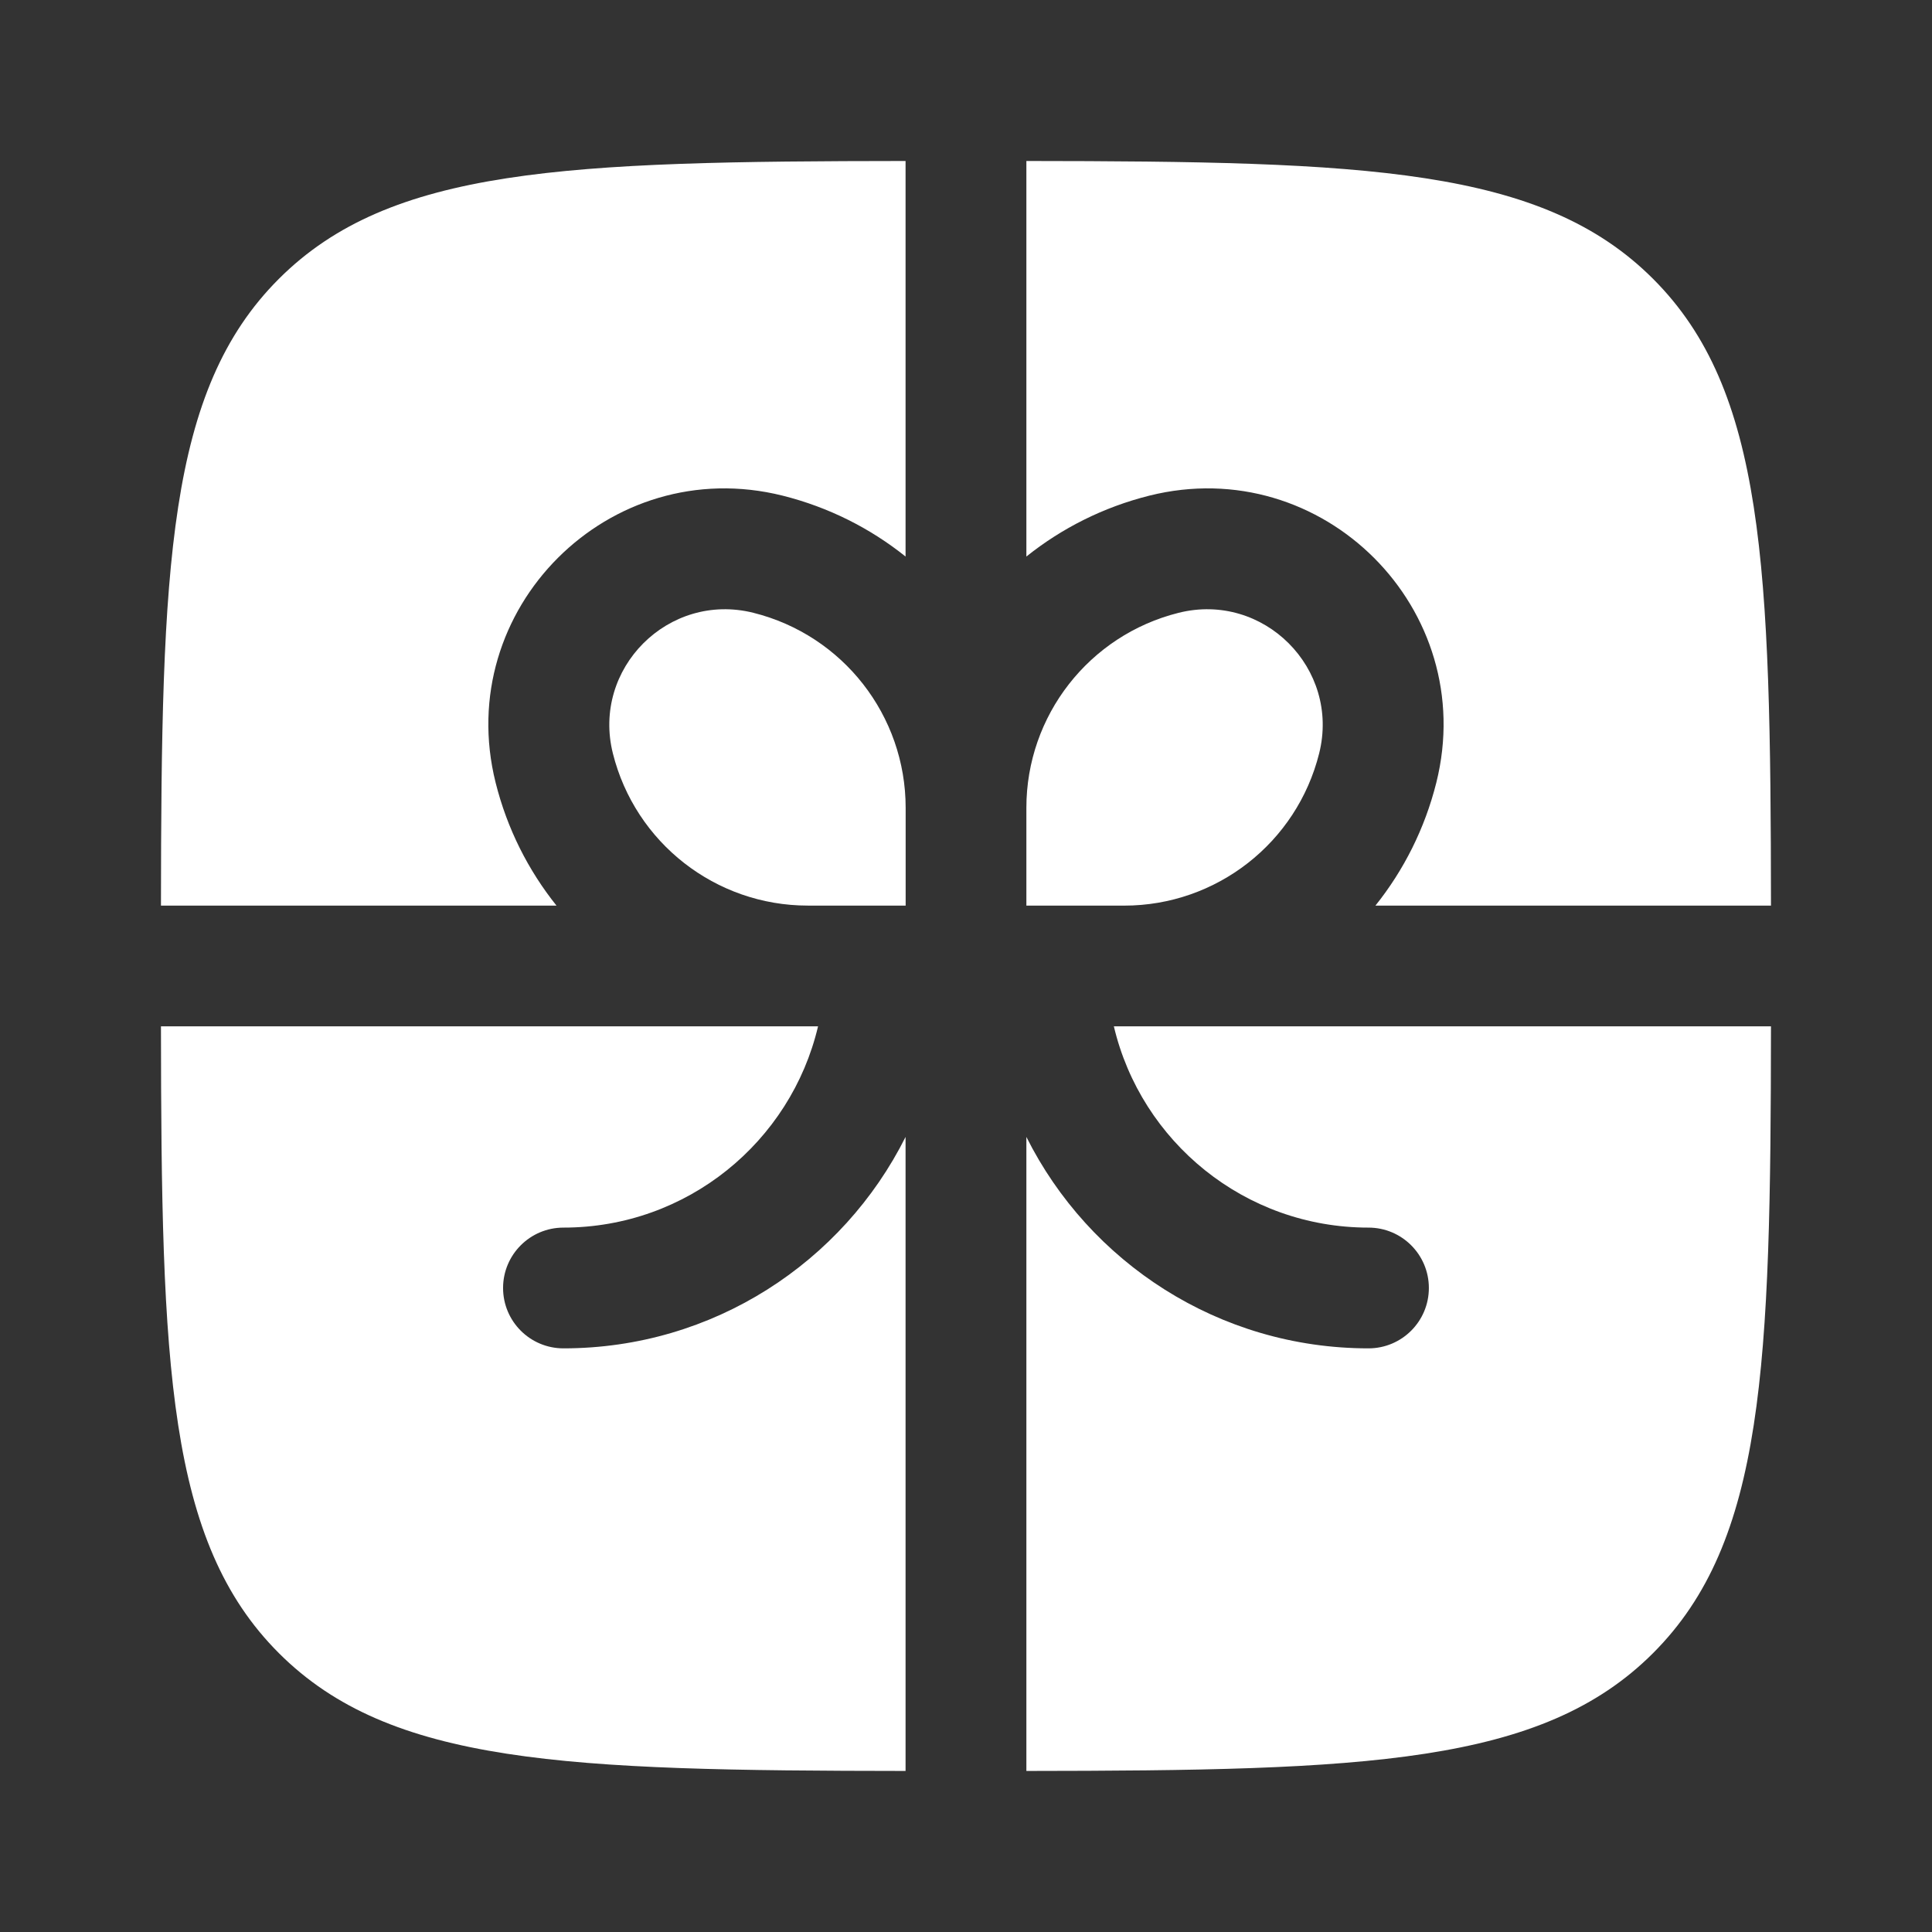
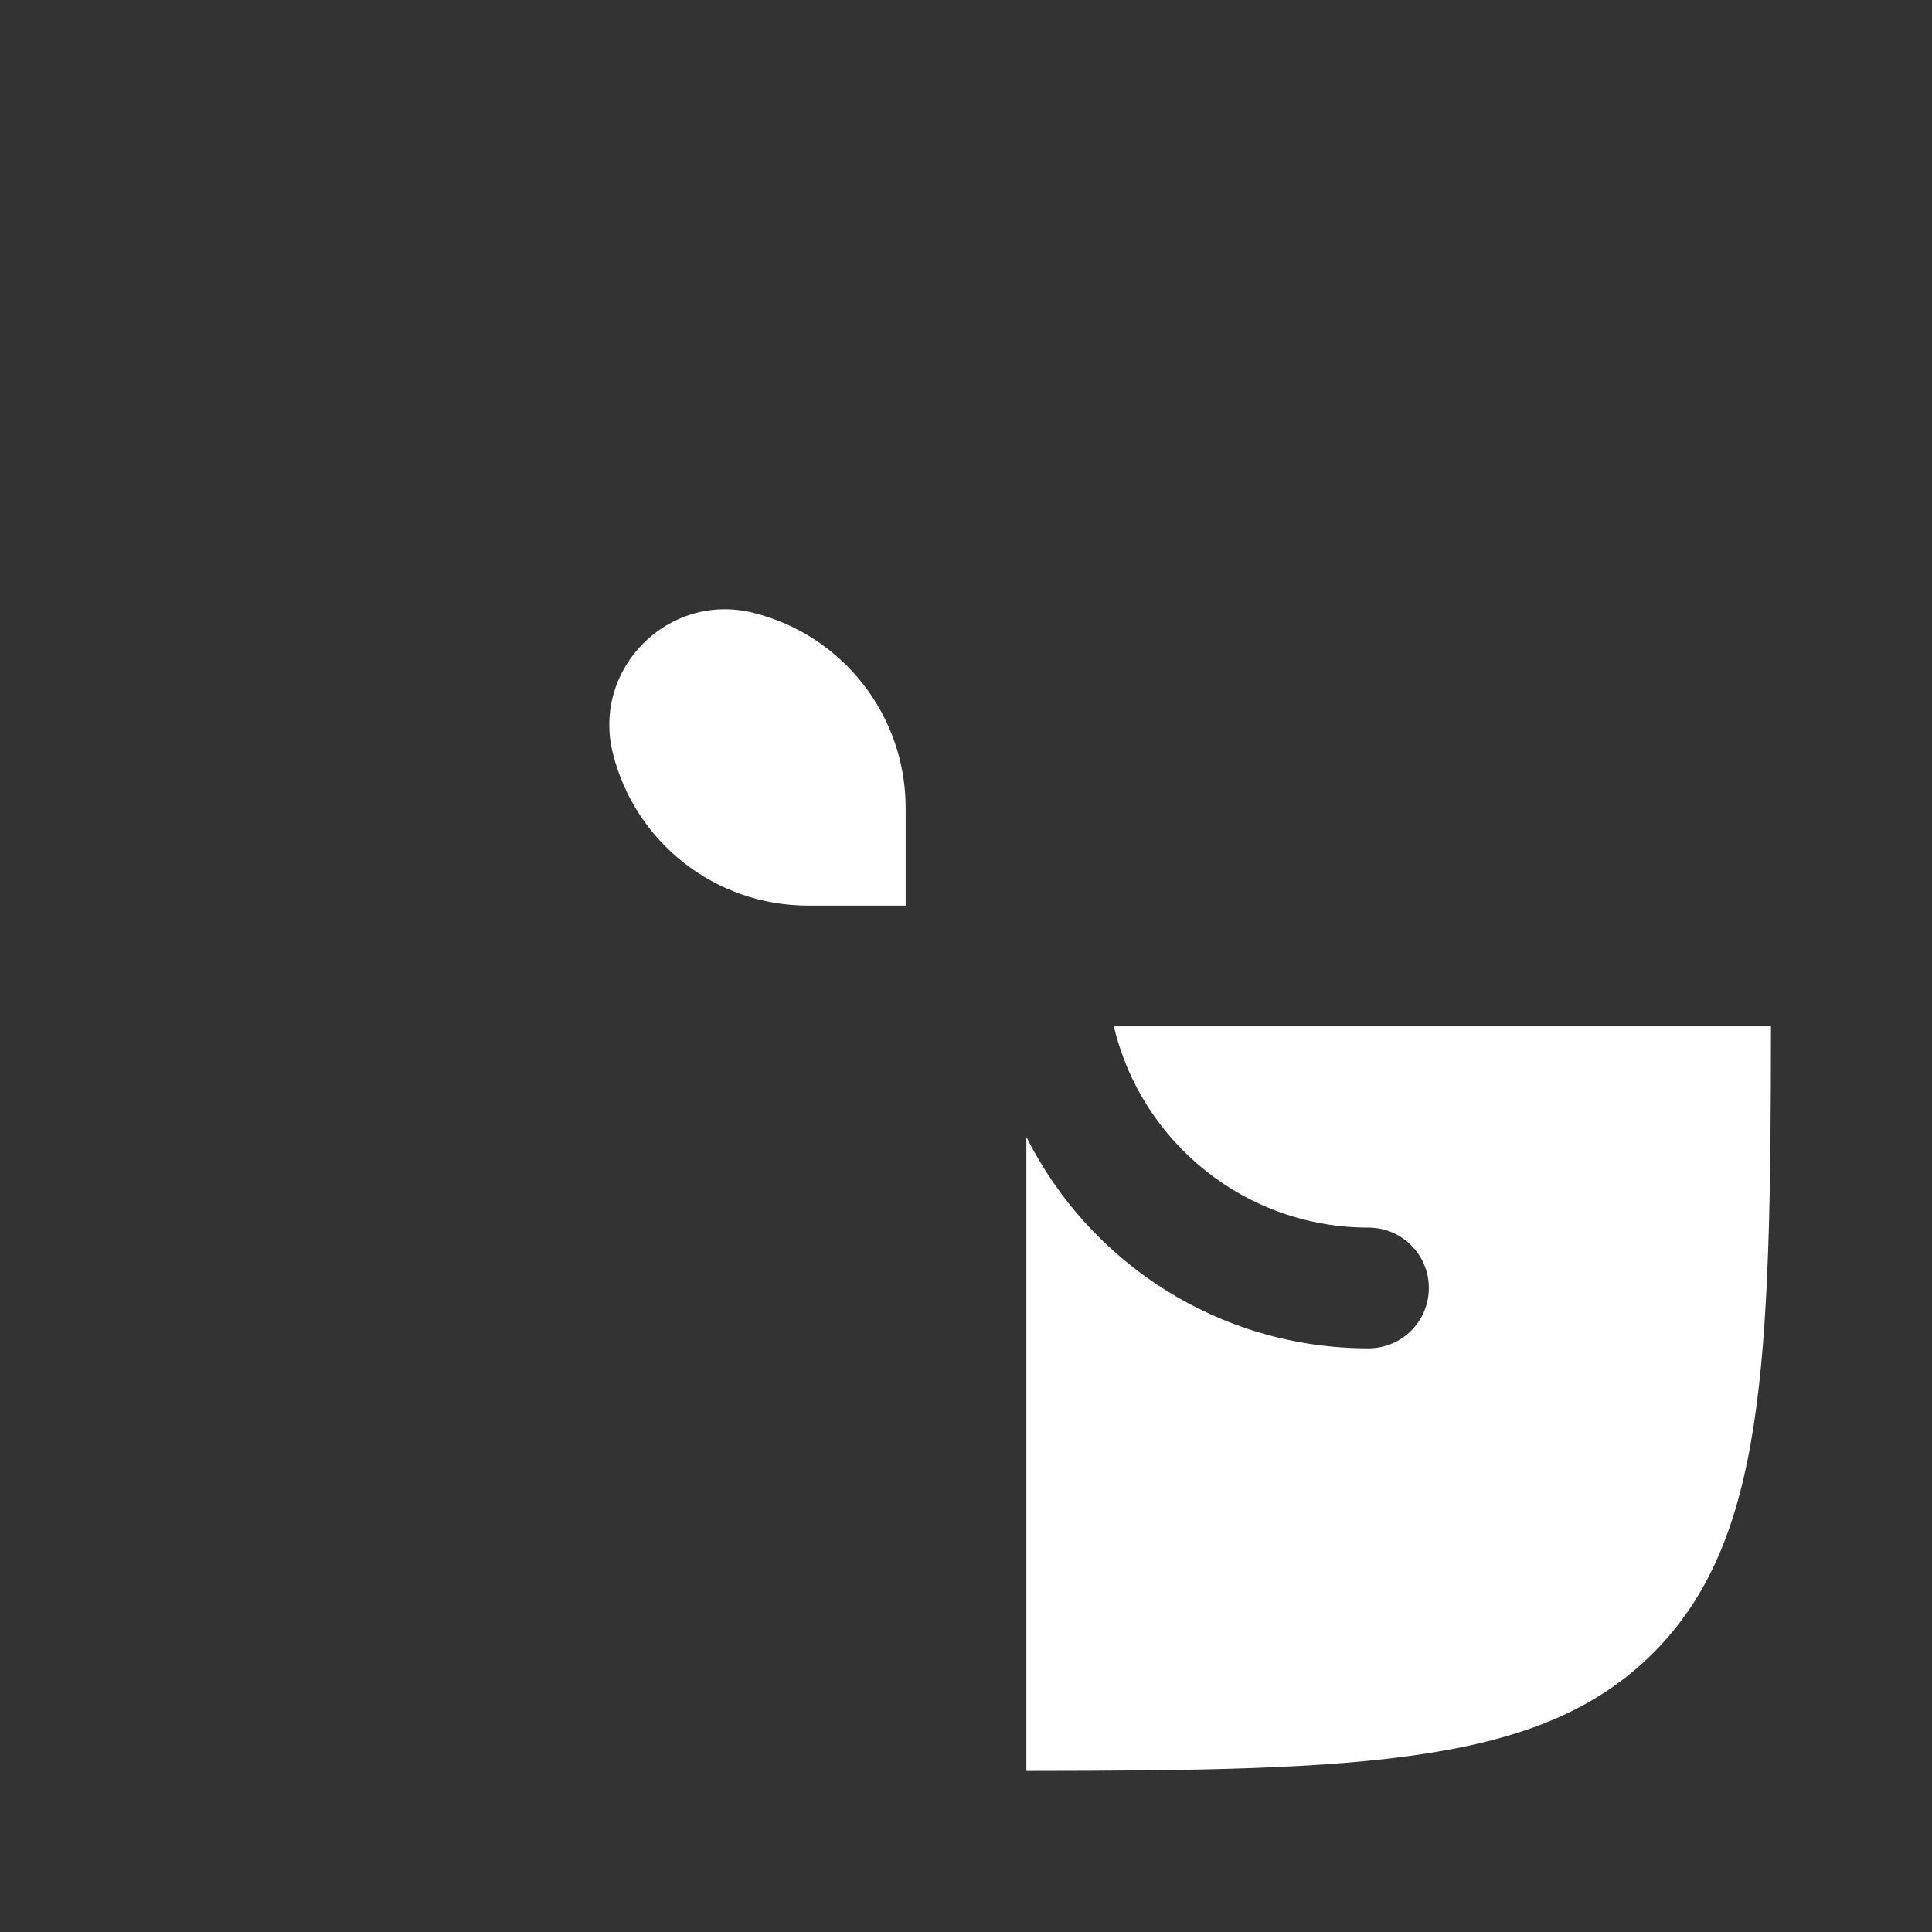
<svg xmlns="http://www.w3.org/2000/svg" width="64" height="64" viewBox="0 0 64 64" fill="none">
  <rect x="0" y="0" width="64" height="64" fill="#333333" stroke="none" />
-   <path d="M29.998 5.333C18.749 5.344 12.929 5.546 9.237 9.238C5.544 12.93 5.343 18.751 5.332 30H18.435C17.499 28.83 16.799 27.451 16.418 25.926C14.983 20.185 20.183 14.984 25.925 16.419C27.45 16.801 28.829 17.5 29.998 18.436V5.333Z" fill="white" />
-   <path d="M5.332 33.999C5.343 45.248 5.544 51.068 9.237 54.761C12.929 58.453 18.749 58.654 29.998 58.665V37.662C27.919 41.815 23.625 44.666 18.665 44.666C17.56 44.666 16.665 43.771 16.665 42.666C16.665 41.562 17.56 40.666 18.665 40.666C22.763 40.666 26.197 37.822 27.099 33.999H5.332Z" fill="white" />
  <path d="M34 58.665C45.249 58.654 51.069 58.453 54.761 54.761C58.454 51.068 58.655 45.248 58.666 33.999H36.898C37.801 37.822 41.235 40.666 45.333 40.666C46.438 40.666 47.333 41.562 47.333 42.666C47.333 43.771 46.438 44.666 45.333 44.666C40.373 44.666 36.079 41.815 34 37.662V58.665Z" fill="white" />
-   <path d="M58.666 29.999C58.655 18.75 58.454 12.93 54.761 9.238C51.069 5.546 45.249 5.344 34 5.333V18.436C35.169 17.5 36.548 16.801 38.073 16.419C43.815 14.984 49.015 20.185 47.58 25.926C47.198 27.451 46.499 28.83 45.563 29.999H58.666Z" fill="white" />
  <path d="M24.958 20.3C27.922 21.041 30.001 23.704 30.001 26.759V29.999H26.761C23.706 29.999 21.043 27.92 20.302 24.956C19.599 22.144 22.146 19.597 24.958 20.3Z" fill="white" />
-   <path d="M34 26.759V30H37.24C40.295 30 42.958 27.92 43.699 24.956C44.402 22.144 41.855 19.597 39.044 20.3C36.079 21.041 34 23.704 34 26.759Z" fill="white" />
</svg>